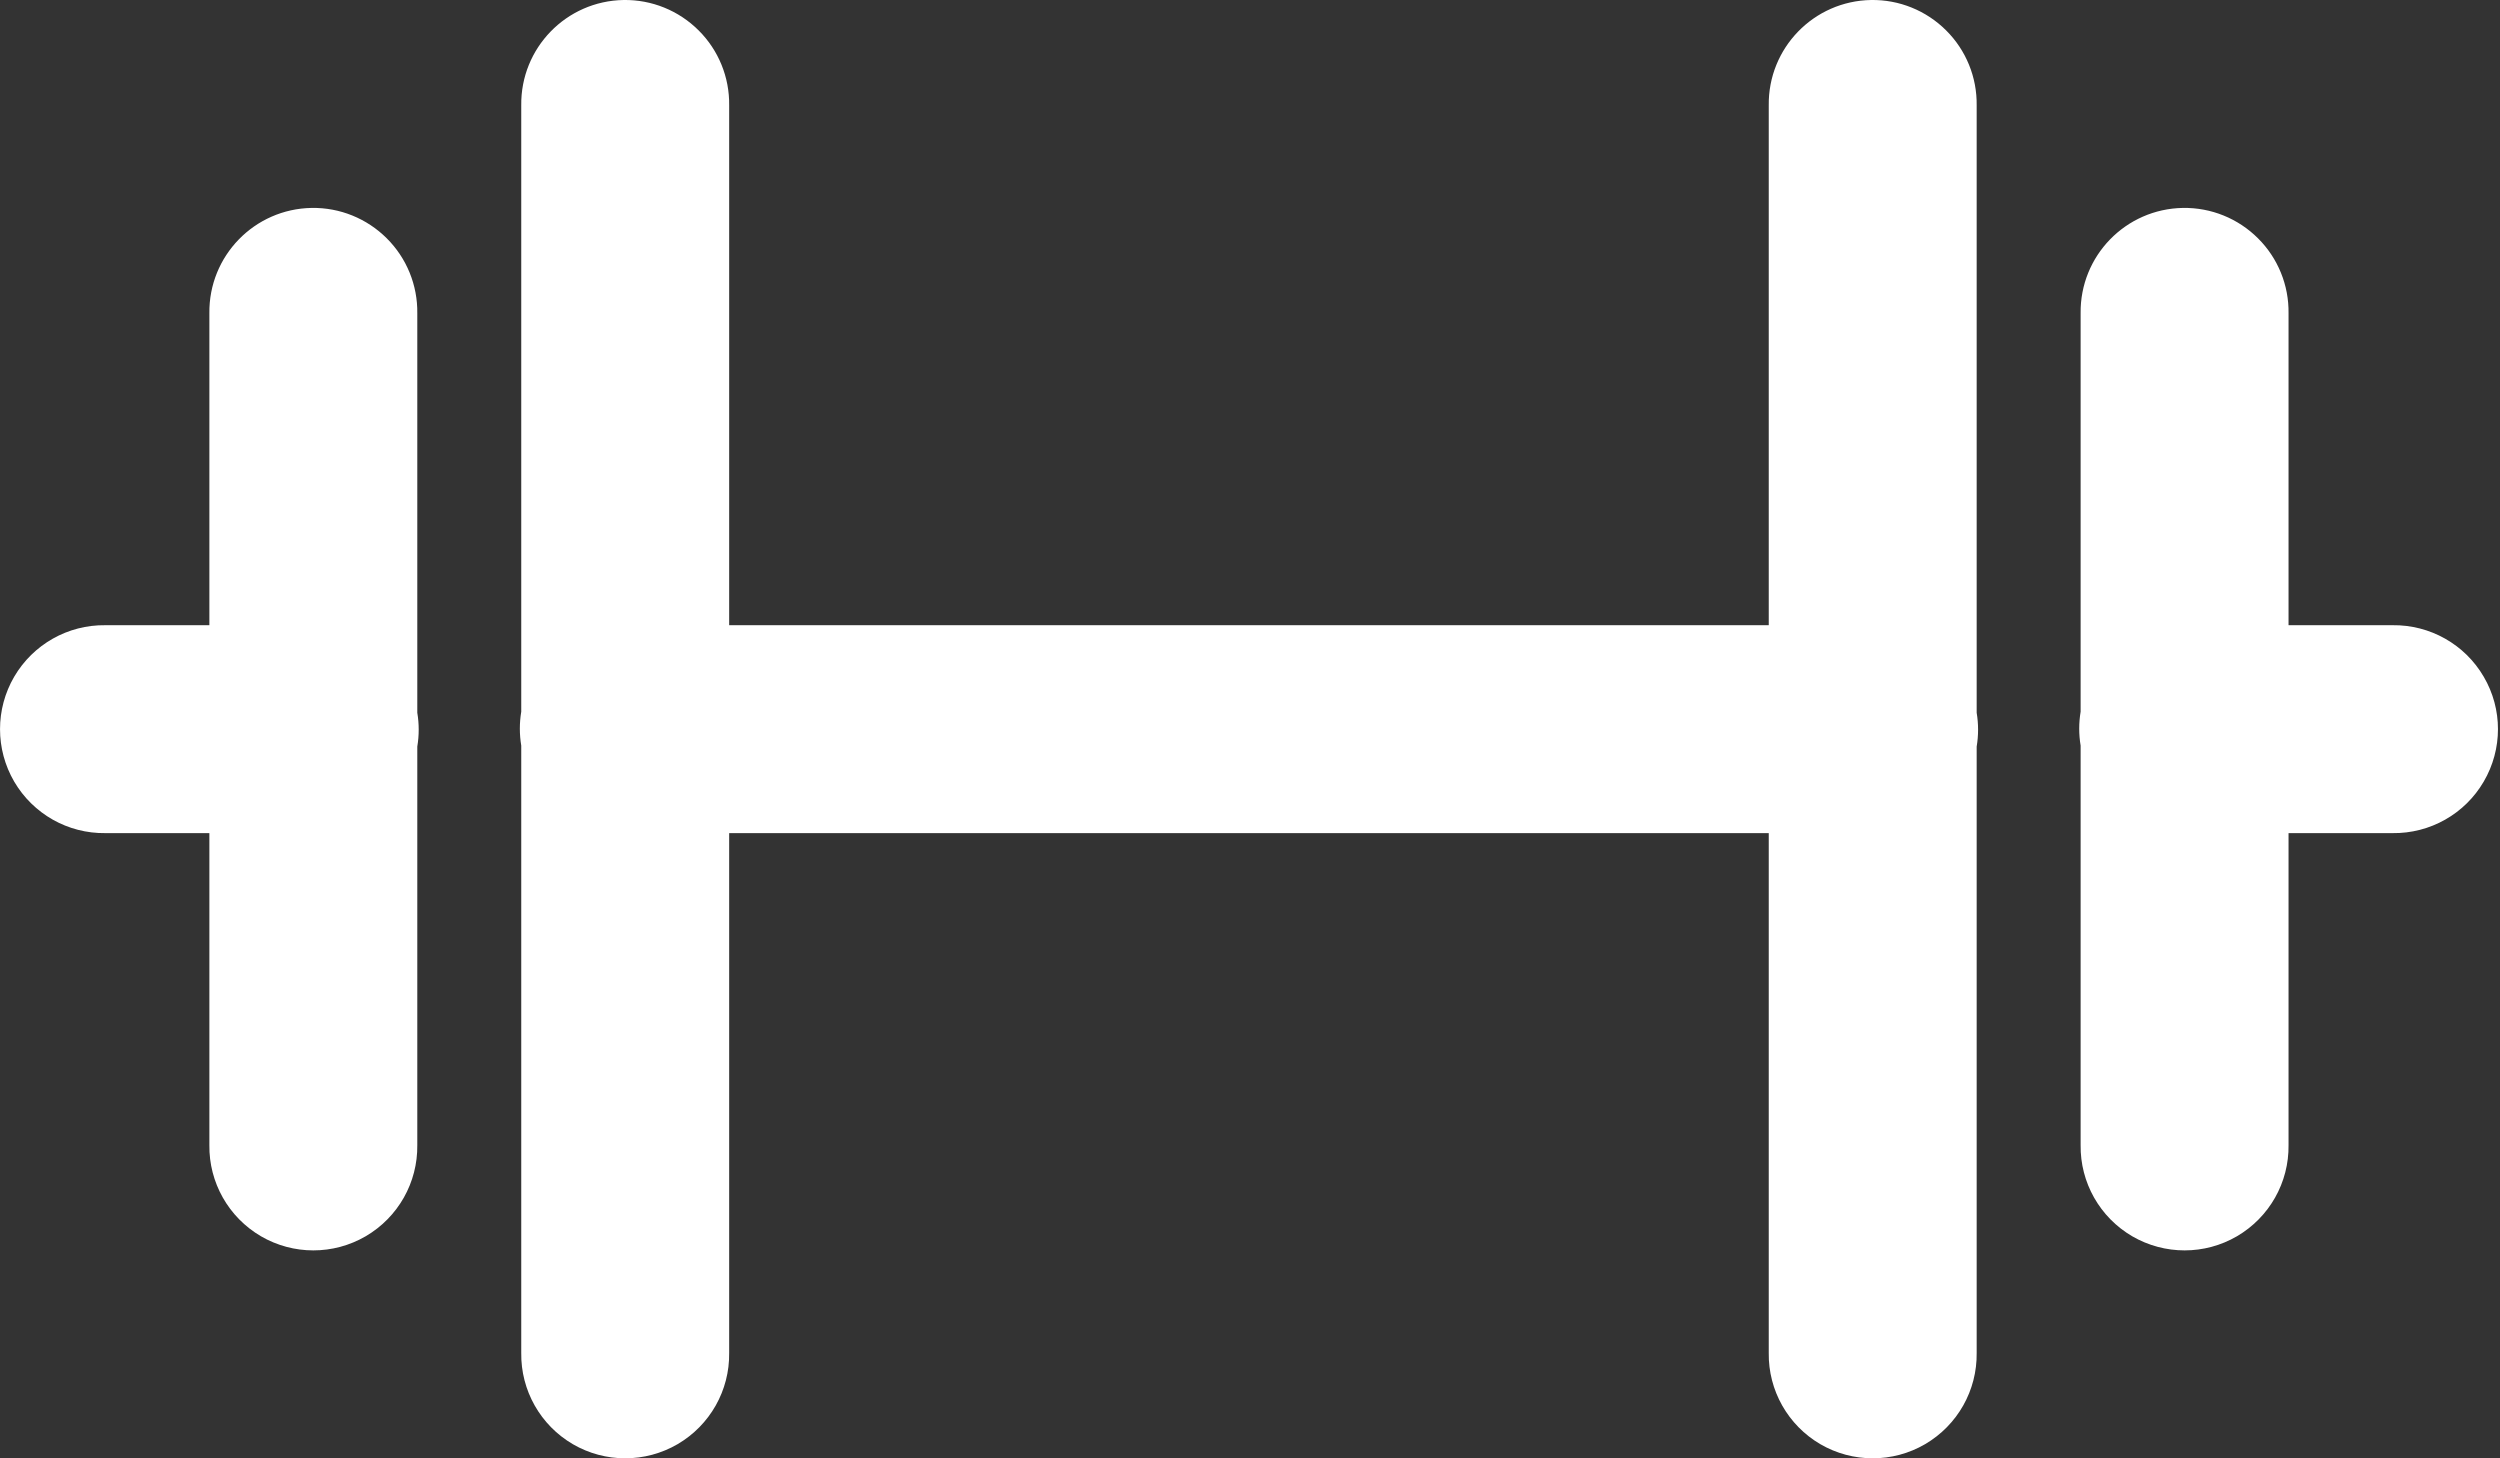
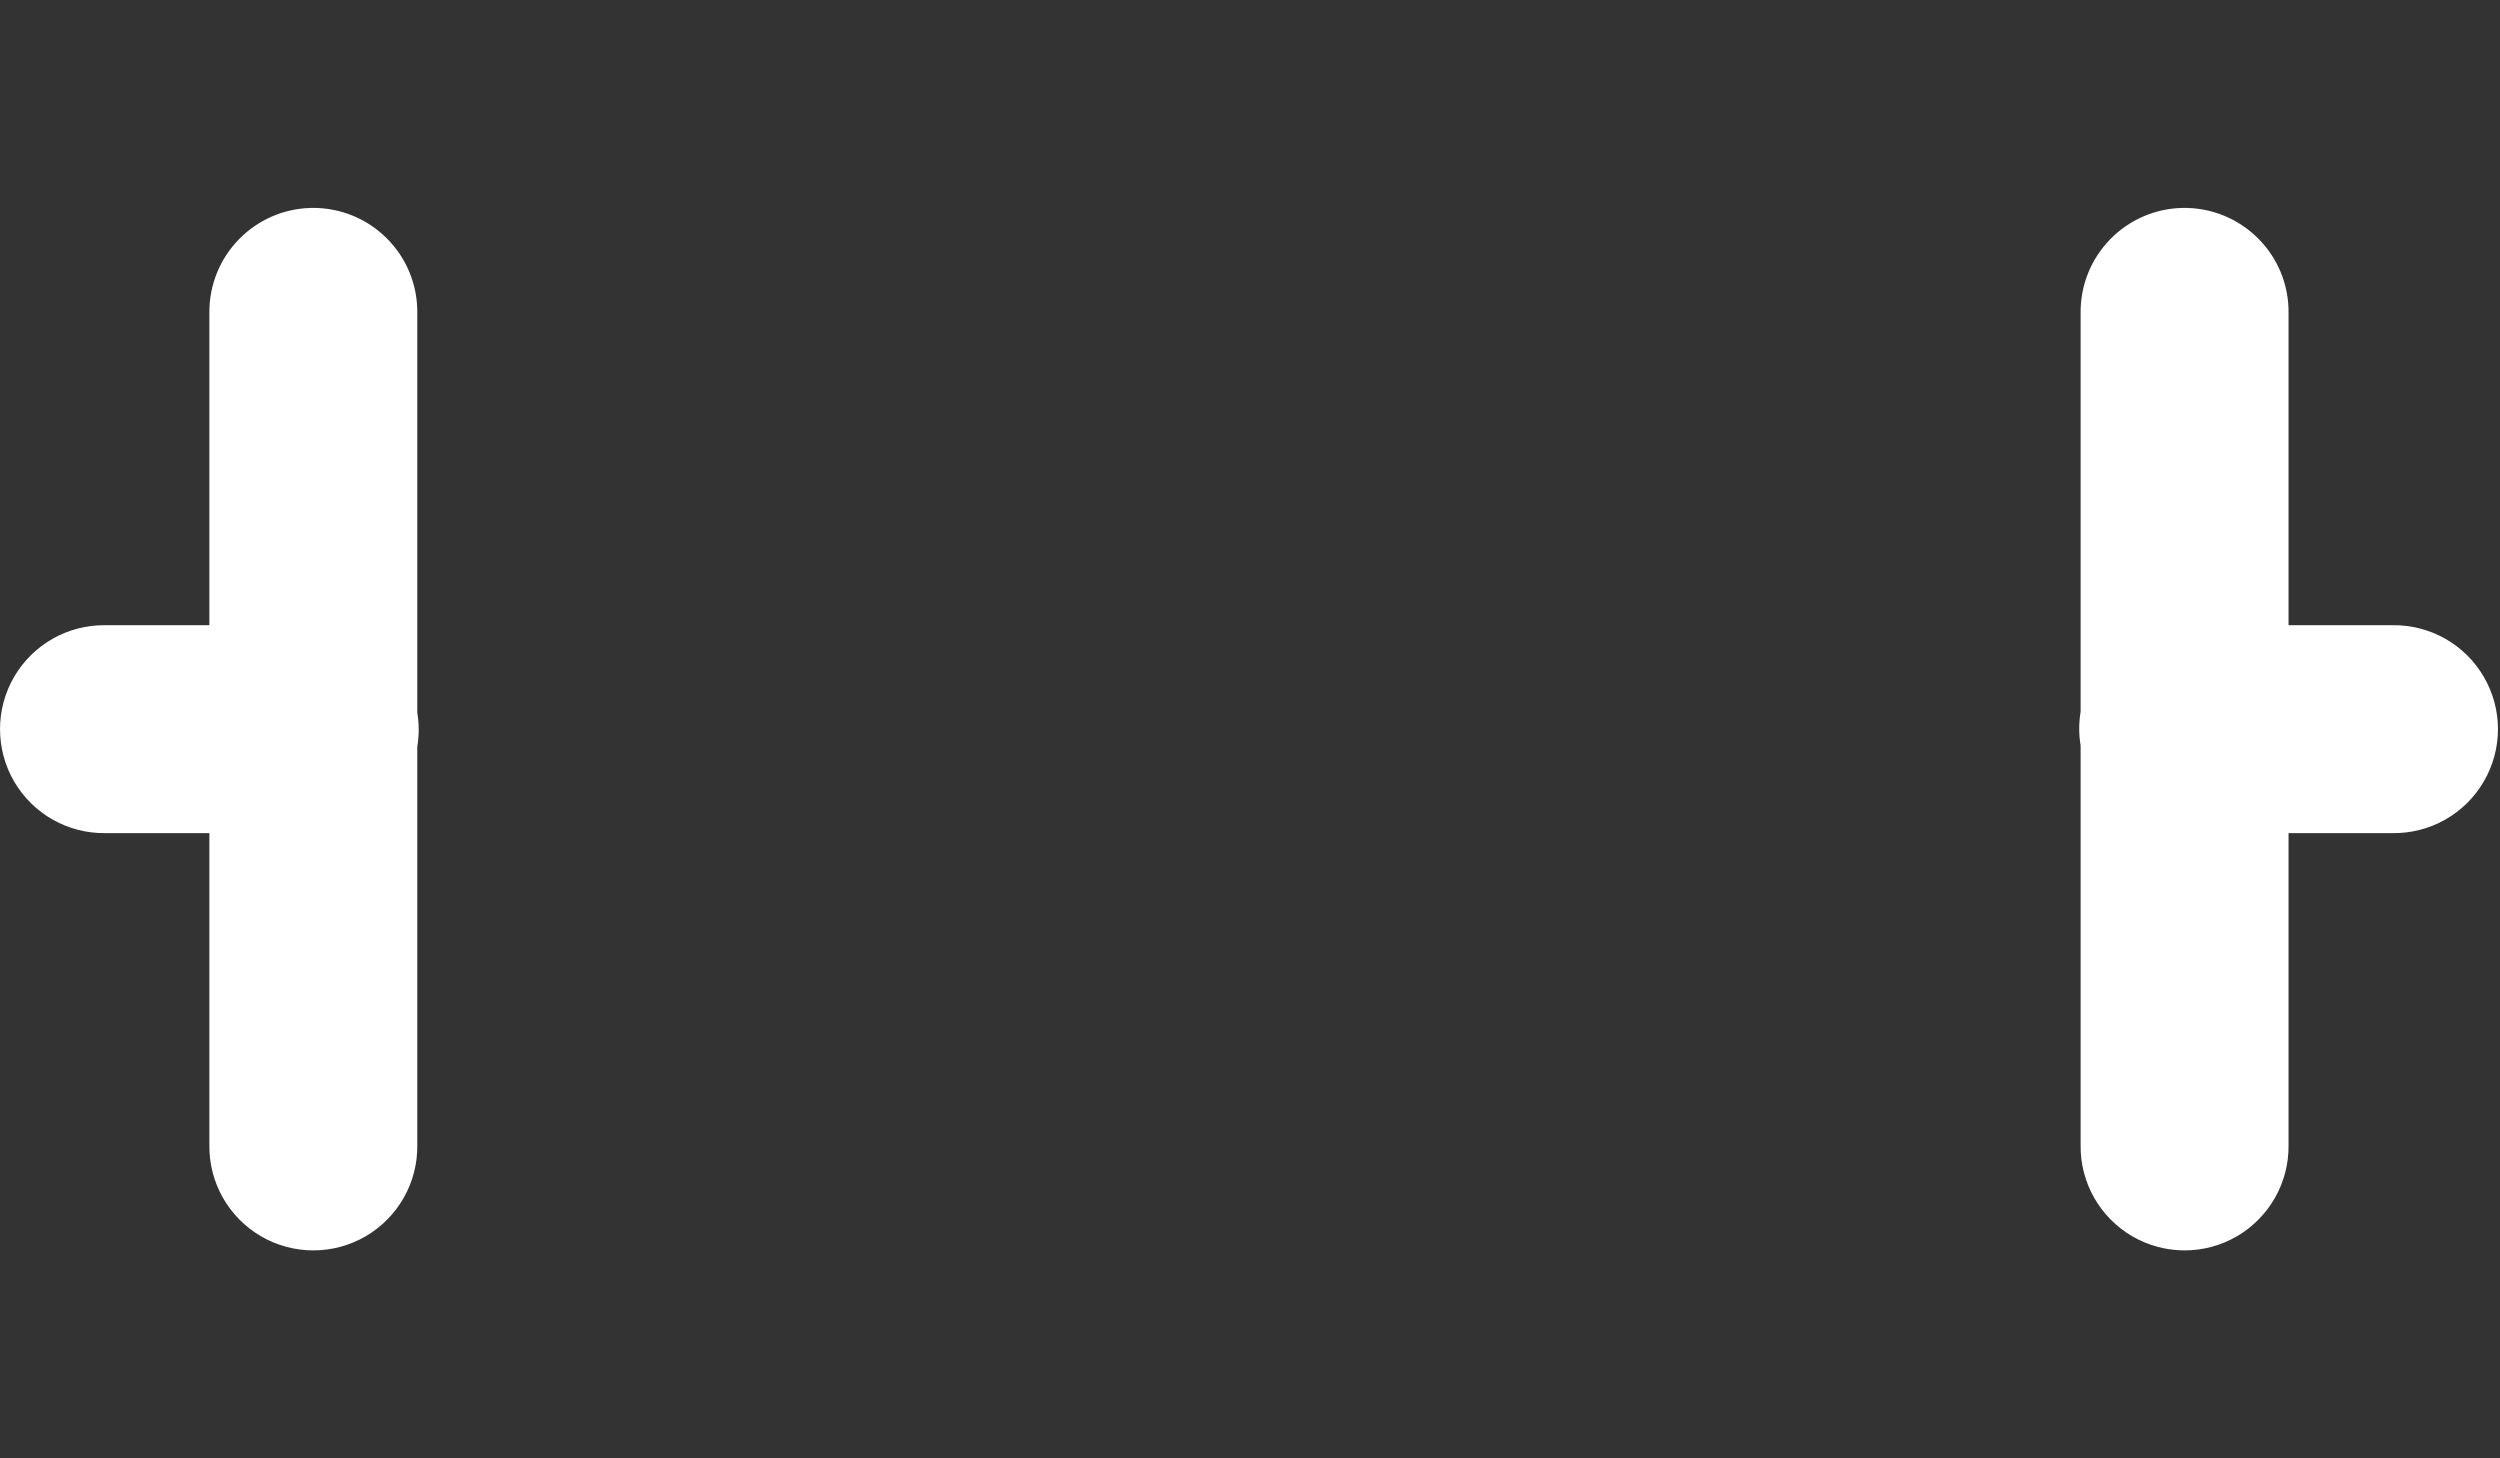
<svg xmlns="http://www.w3.org/2000/svg" width="24" height="14" viewBox="0 0 24 14" fill="none">
  <rect x="0" y="0" width="24" height="14" fill="#333333" stroke="none" />
-   <path fill-rule="evenodd" clip-rule="evenodd" d="M5.987 0C5.436 0.009 4.997 0.461 5.004 1.012V6.832C4.986 6.94 4.986 7.05 5.004 7.158V12.988C4.999 13.348 5.188 13.682 5.499 13.864C5.81 14.045 6.194 14.045 6.505 13.864C6.816 13.682 7.005 13.348 7 12.988V7.998H16.98V12.988C16.975 13.348 17.164 13.682 17.475 13.864C17.786 14.045 18.171 14.045 18.481 13.864C18.792 13.682 18.981 13.348 18.976 12.988V7.167C18.994 7.06 18.994 6.95 18.976 6.842V1.012C18.98 0.742 18.874 0.482 18.683 0.292C18.492 0.101 18.232 -0.004 17.963 0C17.412 0.009 16.973 0.461 16.98 1.012V6.002H7V1.012C7.004 0.742 6.898 0.482 6.707 0.292C6.516 0.101 6.256 -0.004 5.987 0Z" fill="white" />
  <path fill-rule="evenodd" clip-rule="evenodd" d="M2.993 1.996C2.442 2.005 2.003 2.457 2.01 3.008V6.002H1.012C0.652 5.997 0.318 6.186 0.136 6.497C-0.045 6.808 -0.045 7.192 0.136 7.503C0.318 7.814 0.652 8.003 1.012 7.998H2.01V10.992C2.005 11.352 2.194 11.686 2.505 11.868C2.816 12.049 3.2 12.049 3.511 11.868C3.822 11.686 4.011 11.352 4.006 10.992V7.167C4.024 7.06 4.024 6.95 4.006 6.842V3.008C4.01 2.738 3.904 2.478 3.713 2.288C3.522 2.097 3.262 1.992 2.993 1.996ZM20.957 1.996C20.406 2.005 19.967 2.457 19.974 3.008V6.832C19.956 6.94 19.956 7.05 19.974 7.158V10.992C19.969 11.352 20.158 11.686 20.469 11.868C20.78 12.049 21.165 12.049 21.475 11.868C21.786 11.686 21.975 11.352 21.97 10.992V7.998H22.968C23.328 8.003 23.663 7.814 23.844 7.503C24.026 7.192 24.026 6.807 23.844 6.497C23.663 6.186 23.328 5.997 22.968 6.002H21.97V3.008C21.974 2.738 21.868 2.478 21.677 2.288C21.486 2.097 21.226 1.992 20.957 1.996Z" fill="white" />
</svg>